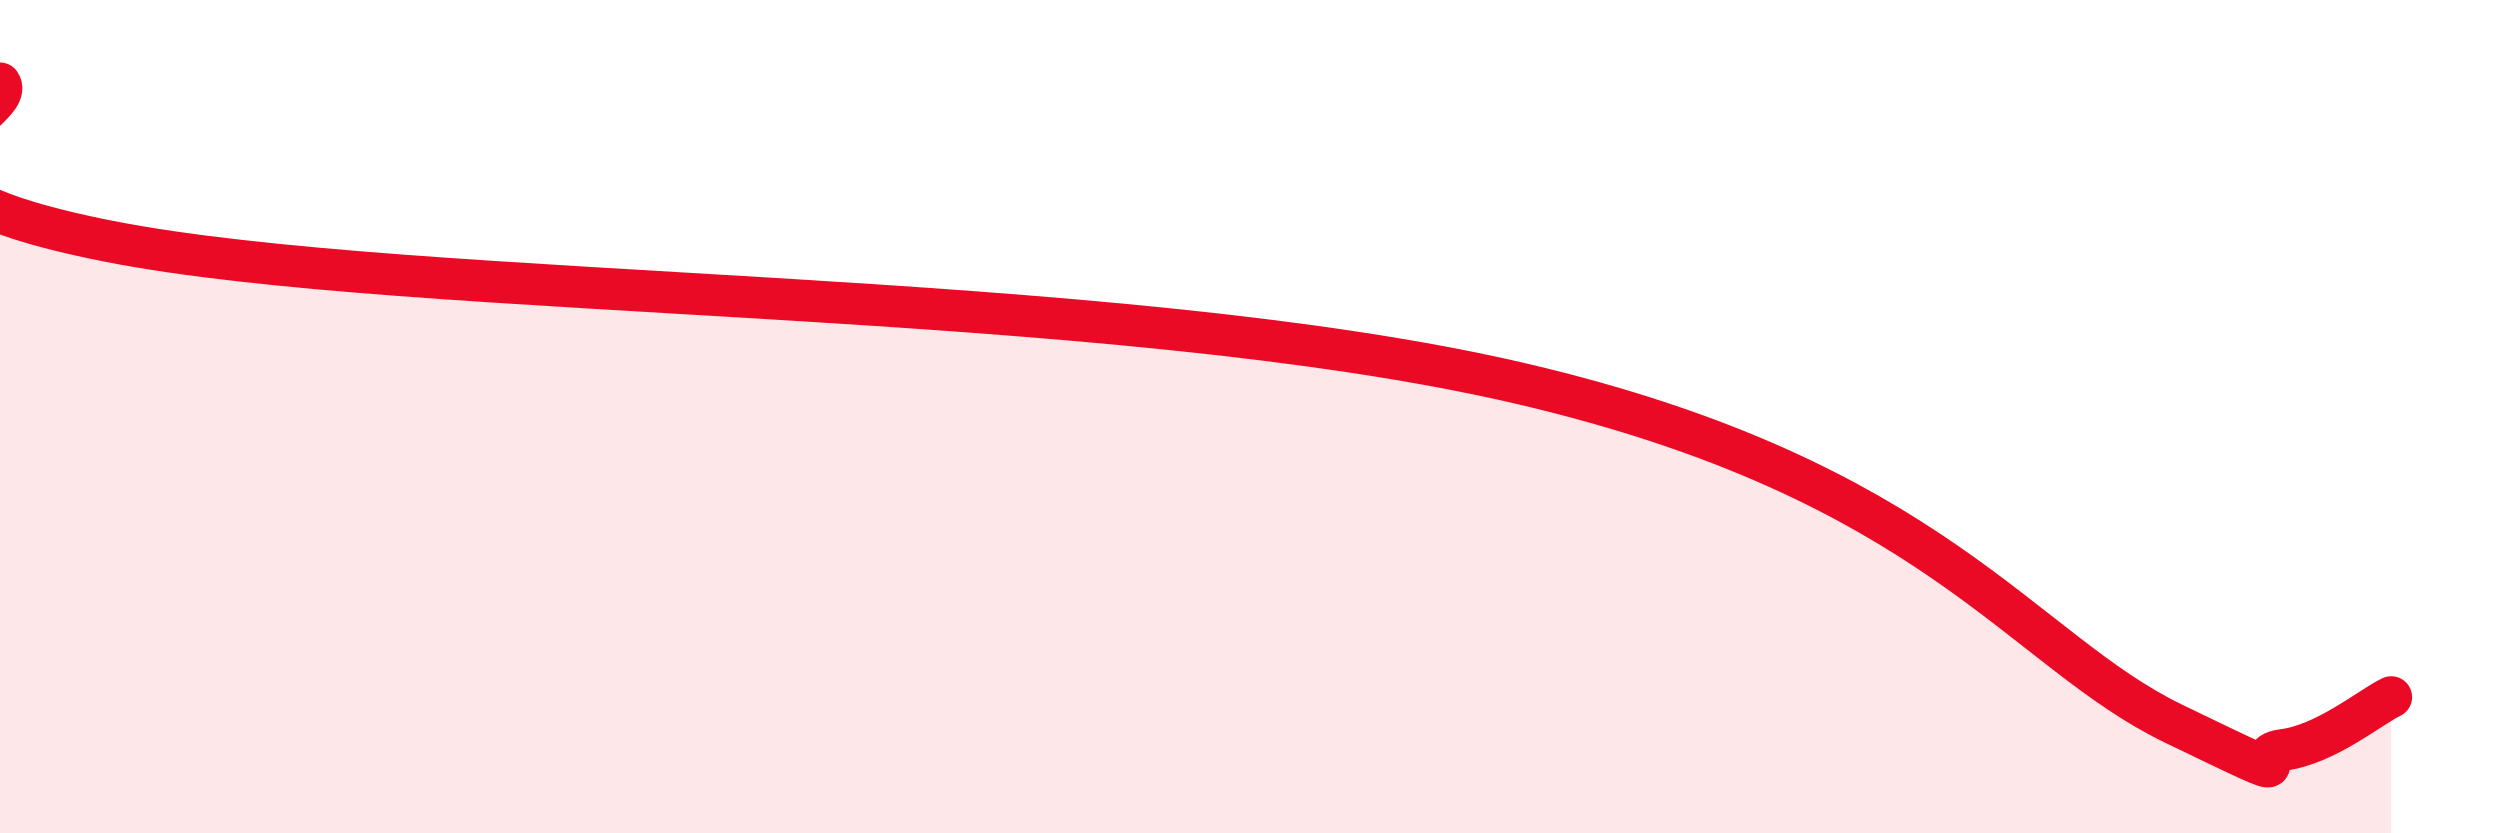
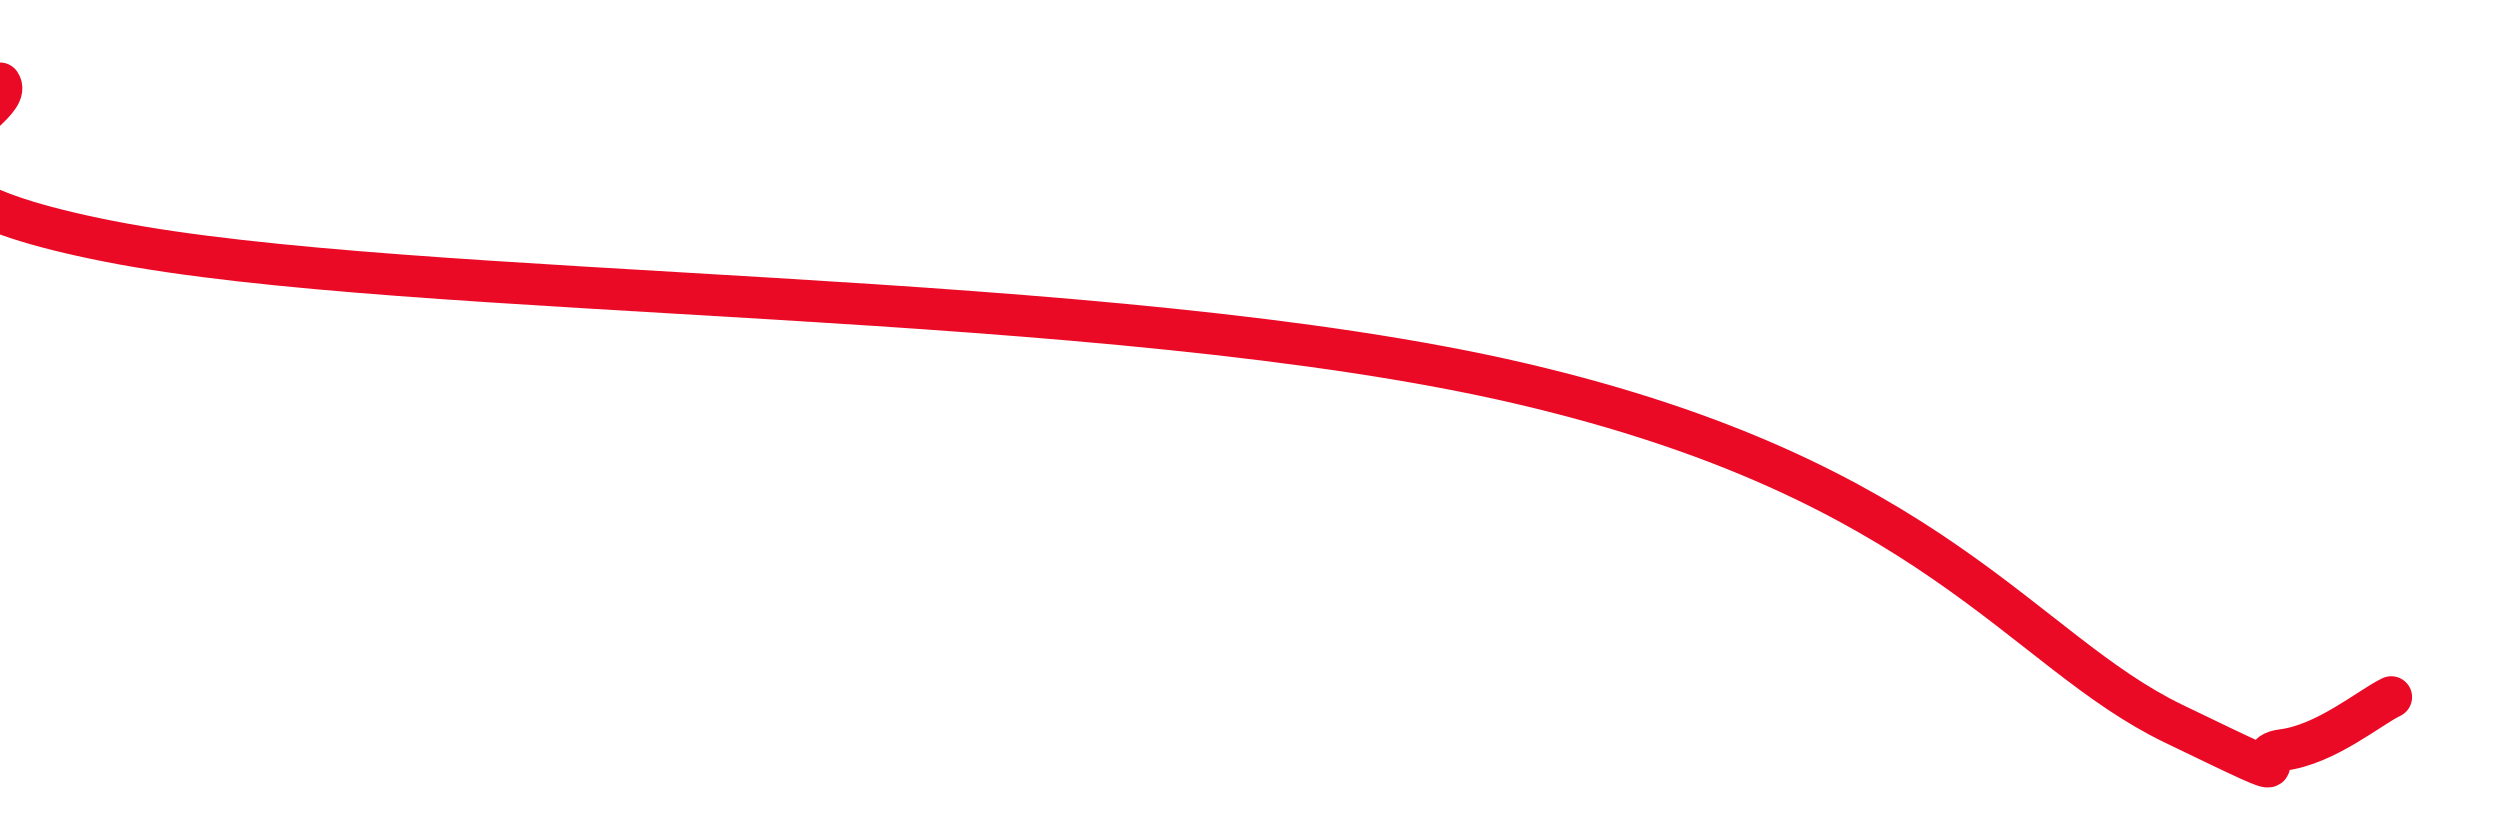
<svg xmlns="http://www.w3.org/2000/svg" width="60" height="20" viewBox="0 0 60 20">
-   <path d="M 0,2 C 0.52,2.76 -4.69,4.35 2.61,5.79 C 9.91,7.23 26.61,6.89 36.52,9.21 C 46.43,11.53 48.52,15.61 52.17,17.37 C 55.82,19.13 53.74,18.13 54.78,18 C 55.82,17.87 56.87,16.98 57.39,16.73L57.39 20L0 20Z" fill="#EB0A25" opacity="0.1" stroke-linecap="round" stroke-linejoin="round" />
  <path d="M 0,2 C 0.52,2.76 -4.69,4.35 2.61,5.79 C 9.91,7.23 26.61,6.89 36.52,9.21 C 46.43,11.53 48.52,15.61 52.17,17.37 C 55.82,19.13 53.74,18.13 54.78,18 C 55.82,17.87 56.87,16.98 57.39,16.73" stroke="#EB0A25" stroke-width="1" fill="none" stroke-linecap="round" stroke-linejoin="round" />
</svg>